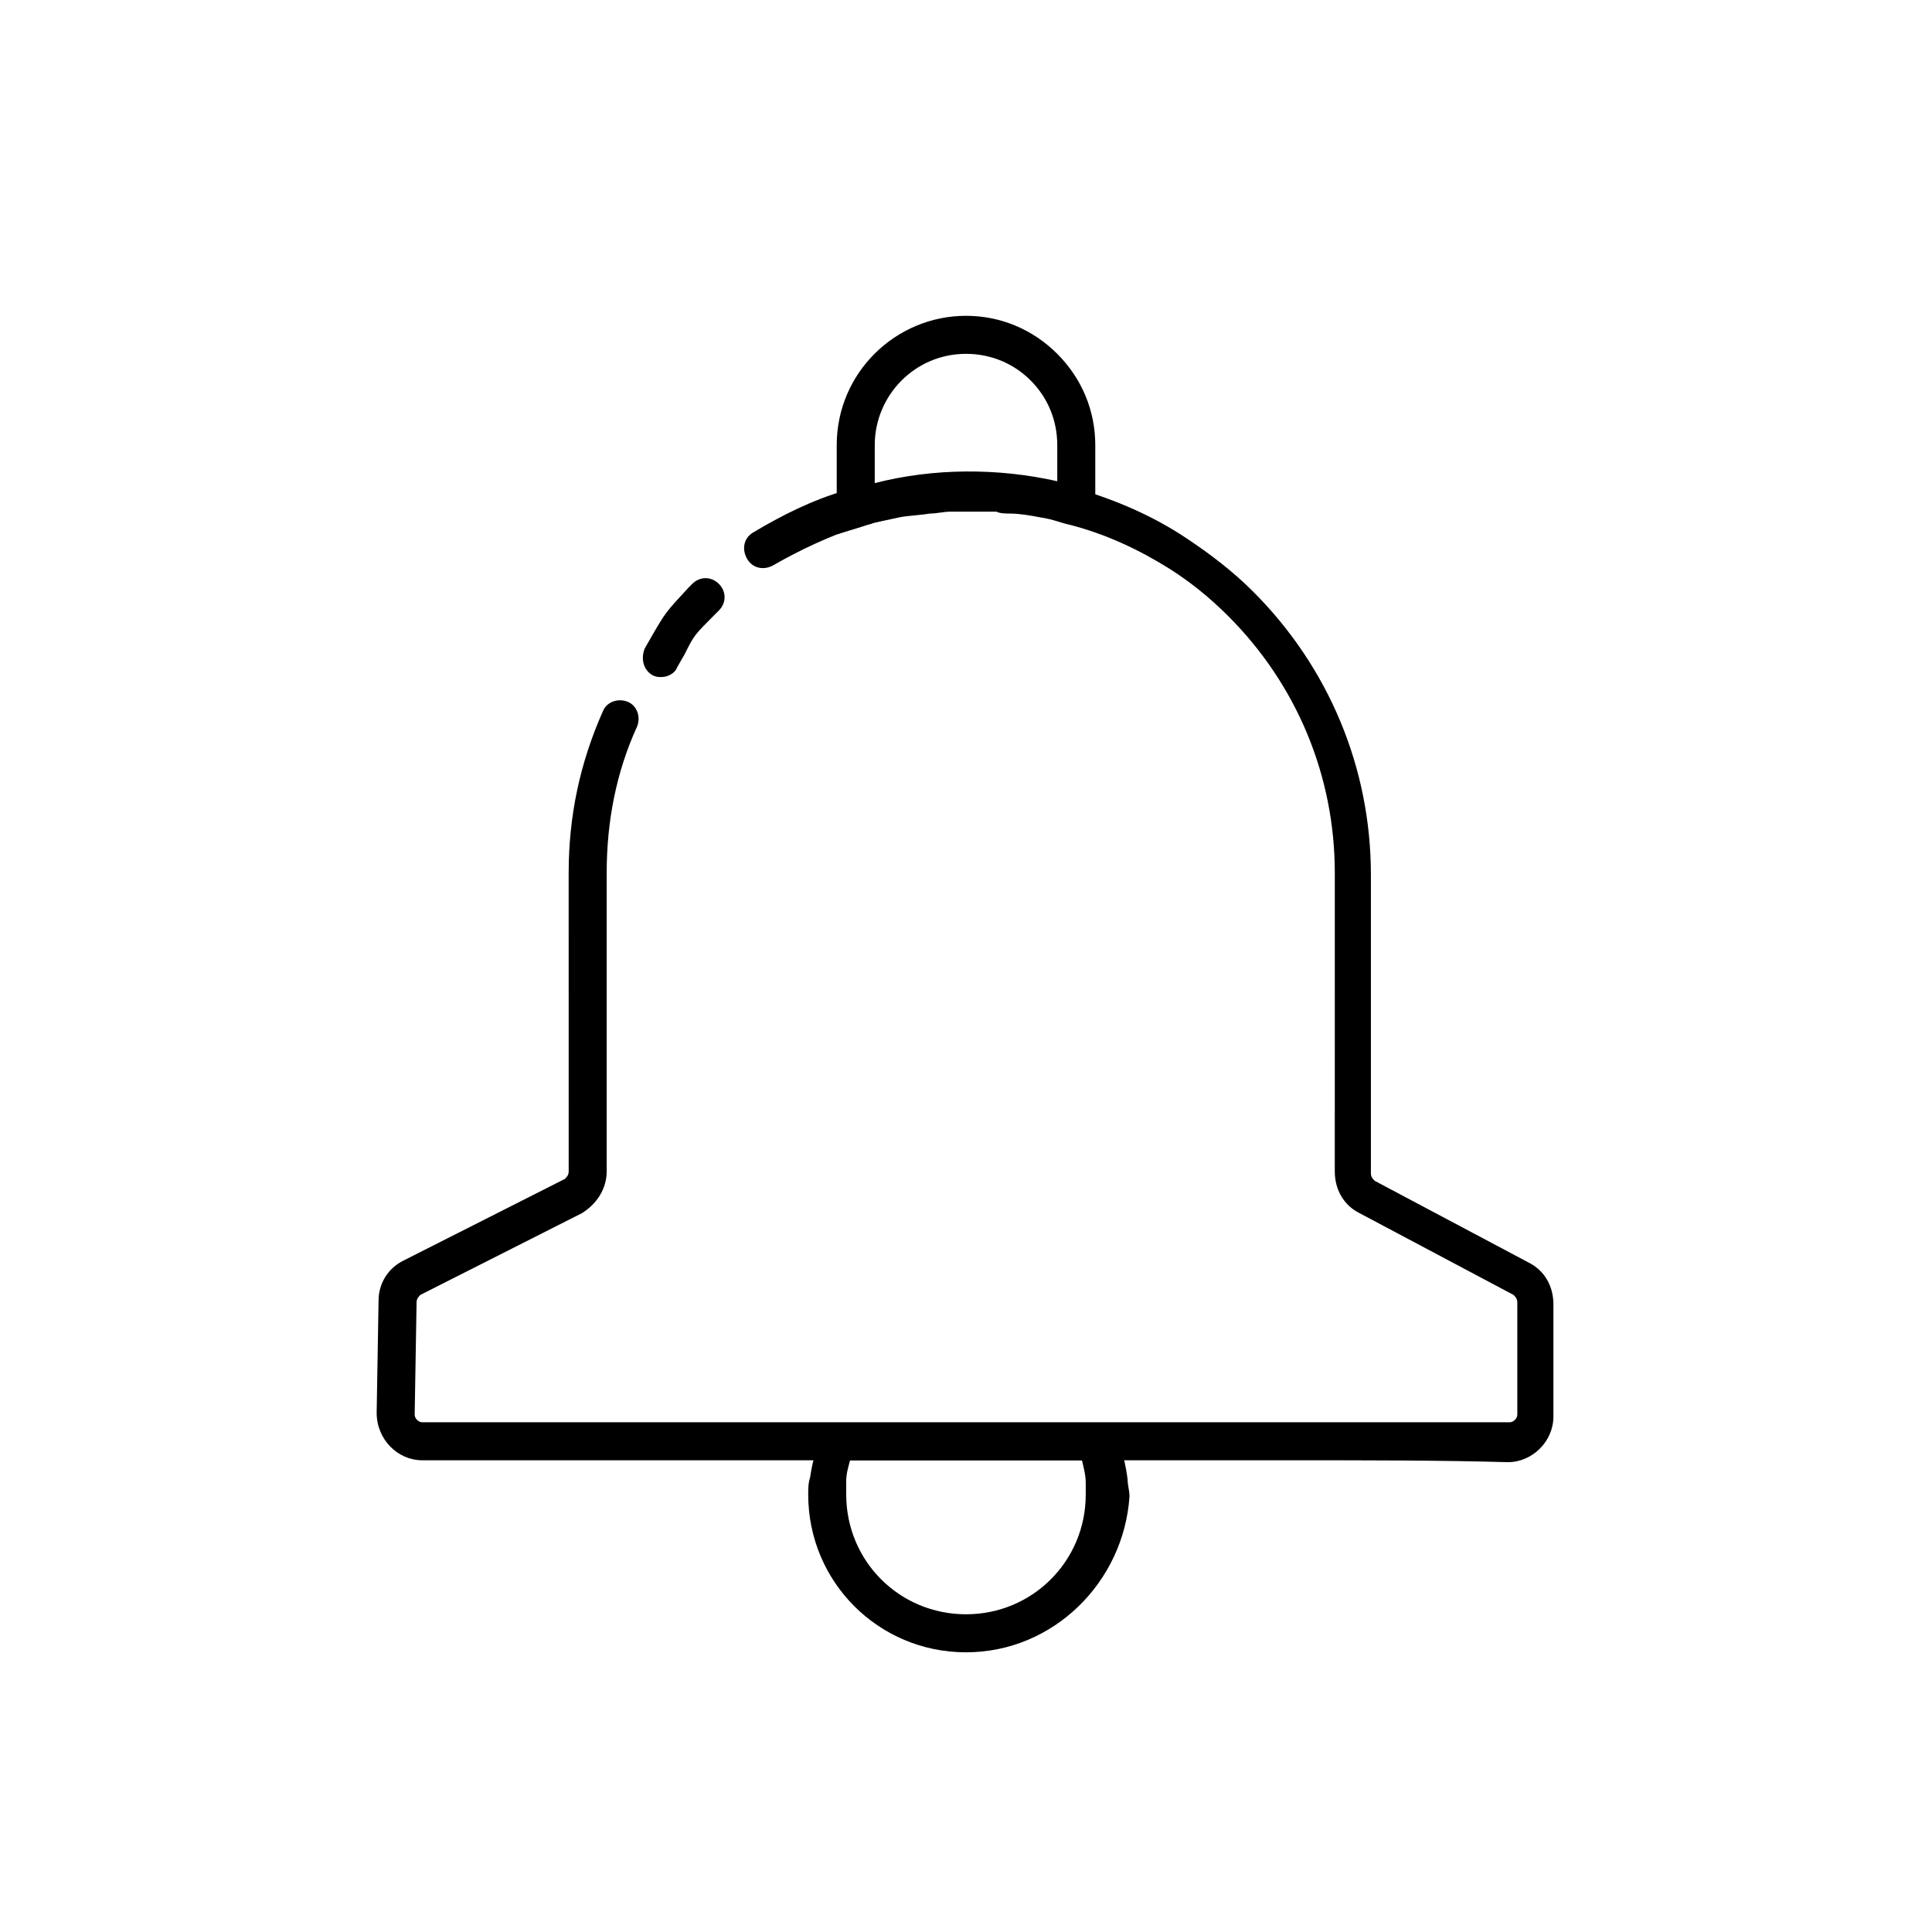
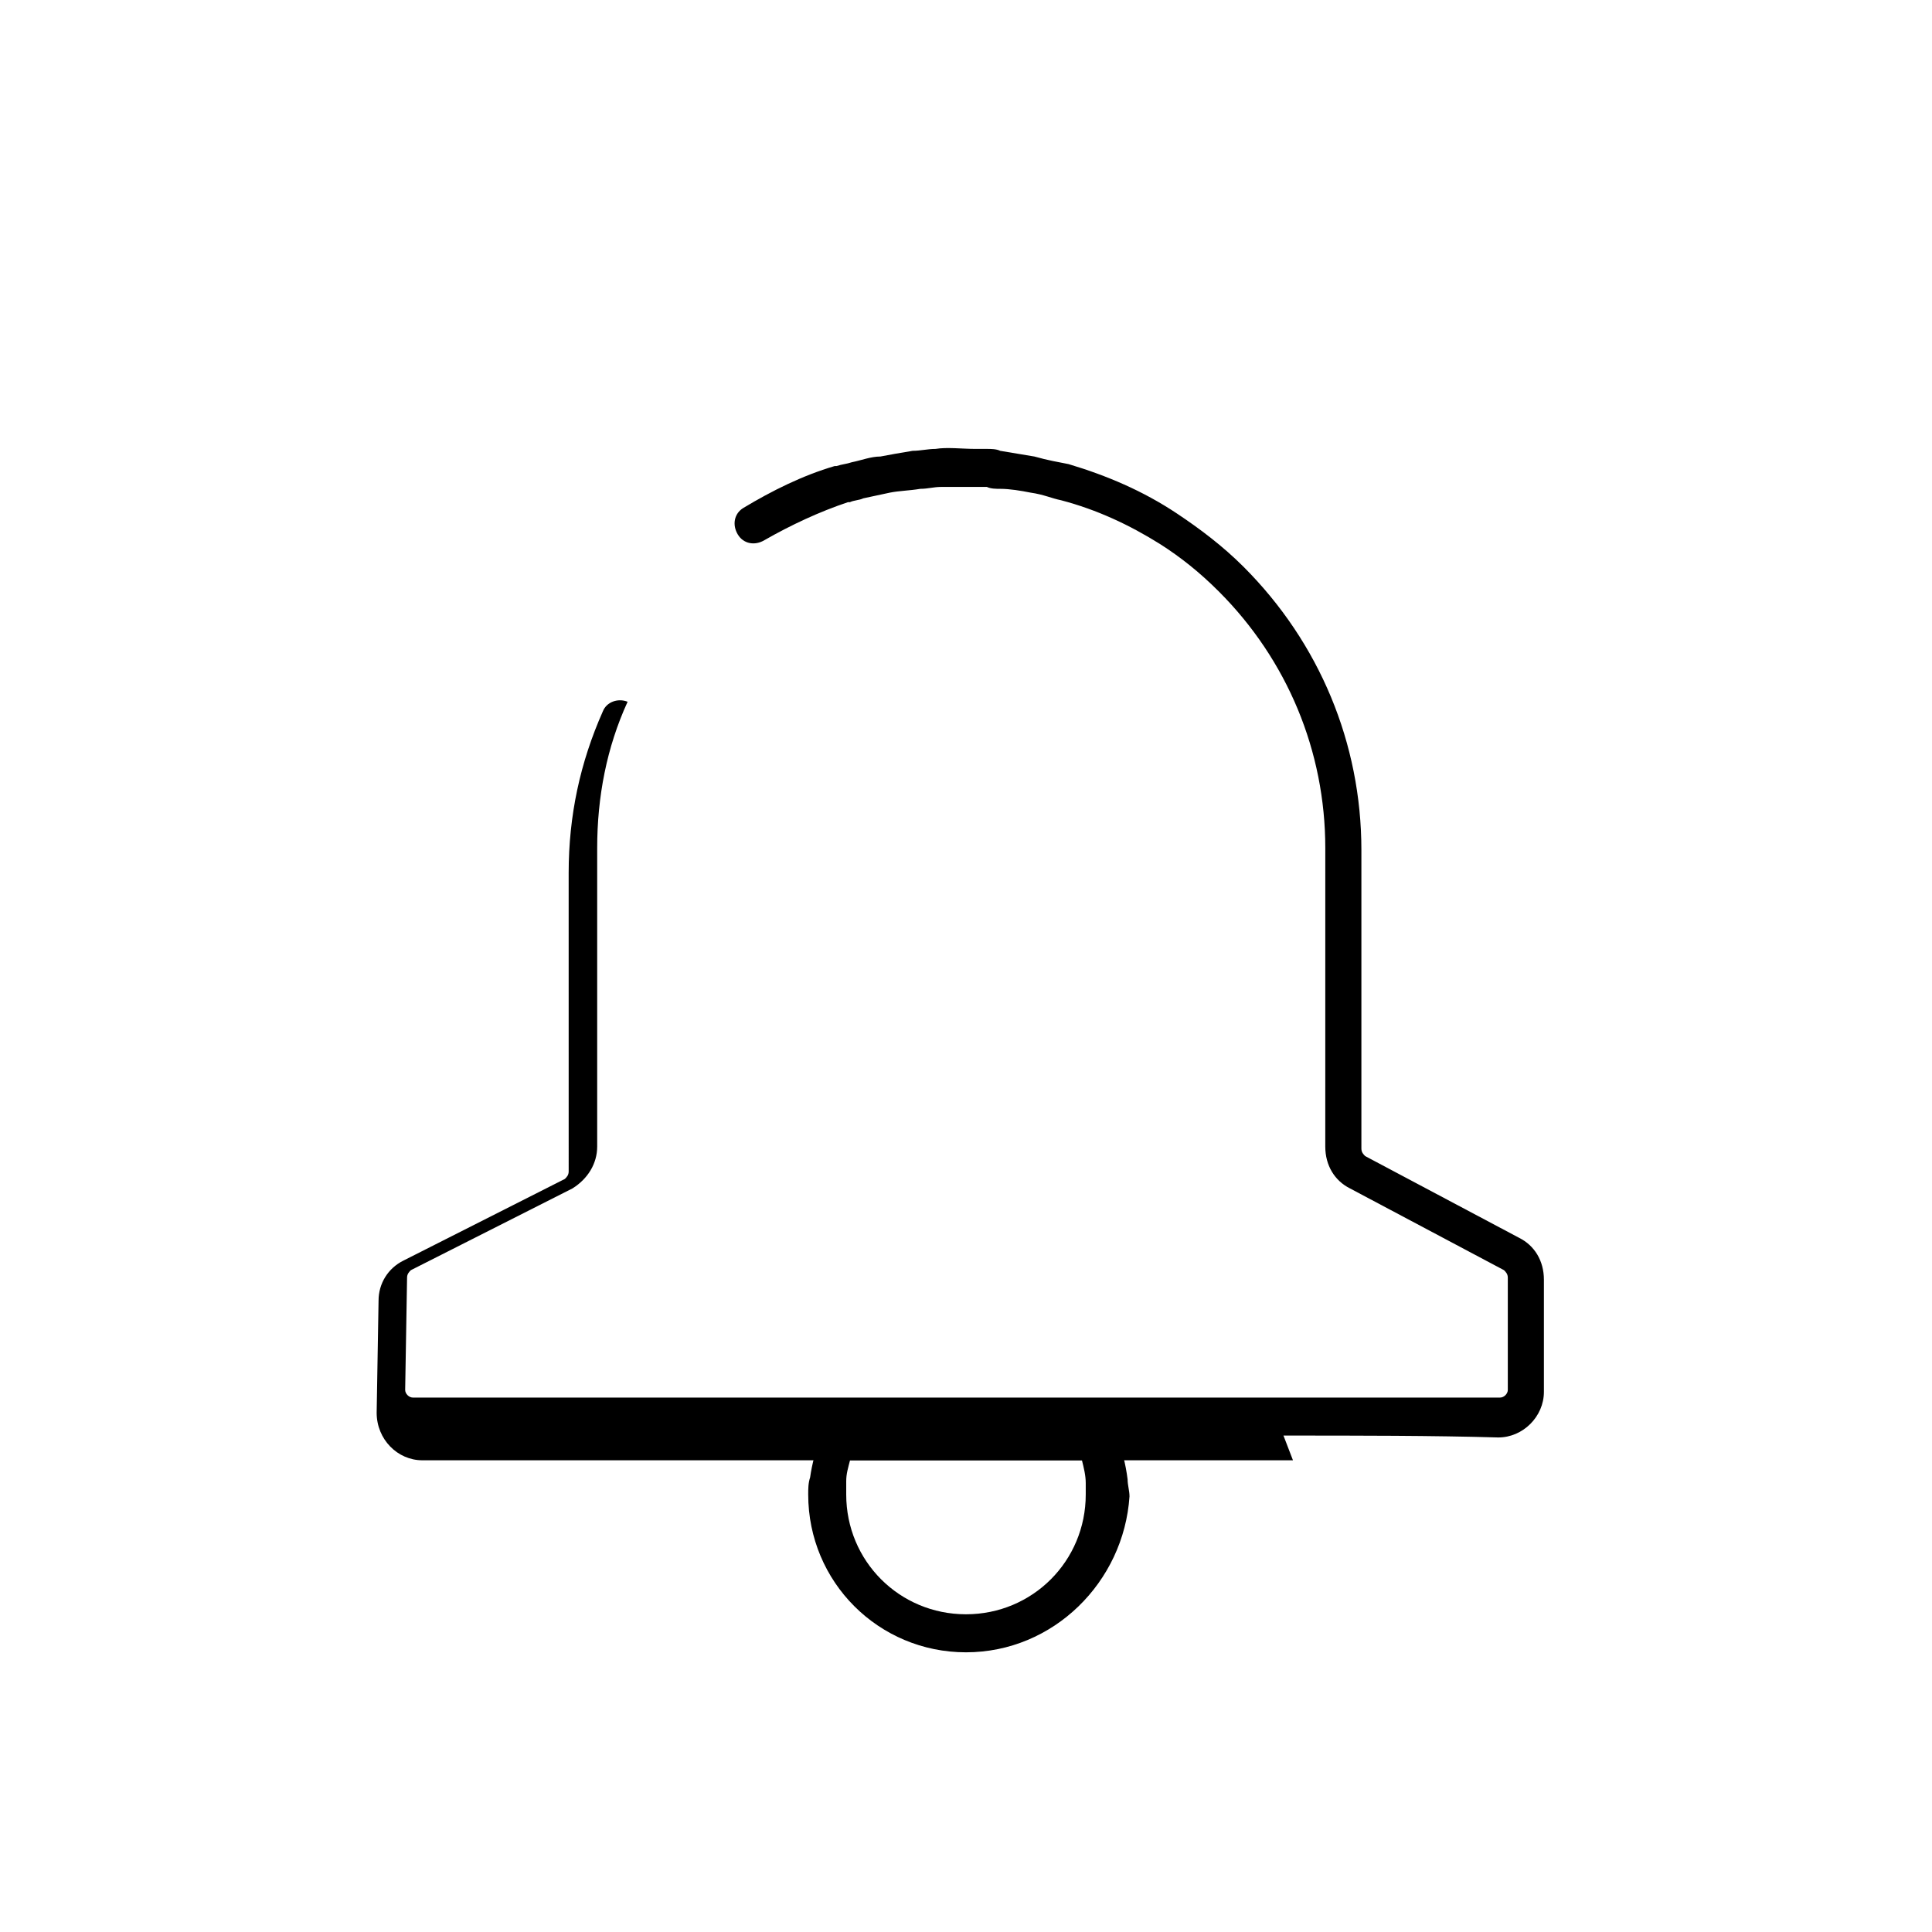
<svg xmlns="http://www.w3.org/2000/svg" fill="#000000" width="800px" height="800px" version="1.1" viewBox="144 144 512 512">
  <g>
-     <path d="m319.39 323.42c-1.008 0-1.512 0-2.519-0.504-2.519-1.512-3.023-4.535-2.016-7.055l2.016-3.527c3.527-6.047 3.527-6.047 9.574-12.594l1.008-1.008c2.016-2.016 5.039-2.016 7.055 0 2.016 2.016 2.016 5.039 0 7.055l-1.008 1.008c-5.543 5.543-5.543 5.543-8.062 10.578l-2.016 3.527c-0.508 1.512-2.519 2.519-4.031 2.519z" />
-     <path d="m486.65 530.99h-52.898-68.016-96.73-13.098c-6.551 0-12.09-5.543-12.09-12.594l0.504-29.727c0-4.535 2.519-8.566 6.551-10.578l42.824-21.664c0.504-0.504 1.008-1.008 1.008-2.016l-0.004-79.098c0-15.113 3.023-29.223 9.07-42.824 1.008-2.519 4.031-3.527 6.551-2.519s3.527 4.031 2.519 6.551c-5.543 12.09-8.062 25.191-8.062 38.793v79.098c0 4.535-2.519 8.566-6.551 11.082l-42.824 21.664c-0.504 0.504-1.008 1.008-1.008 2.016l-0.504 29.727c0 1.008 1.008 2.016 2.016 2.016h13.098 96.73 68.52 109.83c1.008 0 2.016-1.008 2.016-2.016v-29.727c0-1.008-0.504-1.512-1.008-2.016l-40.812-21.664c-4.031-2.016-6.551-6.047-6.551-11.082l0.004-79.098c0-25.695-10.078-49.879-28.215-68.016-5.039-5.039-10.078-9.07-15.617-12.594-8.062-5.039-16.625-9.07-26.199-11.586-2.519-0.504-4.535-1.512-8.062-2.016-2.519-0.504-5.543-1.008-8.062-1.008-1.008 0-2.519 0-3.527-0.504h-2.519-9.574c-2.016 0-3.527 0.504-5.543 0.504-3.023 0.504-5.543 0.504-8.062 1.008-2.519 0.504-4.535 1.008-7.055 1.512-1.008 0.504-2.519 0.504-3.527 1.008h-0.504c-7.559 2.519-15.113 6.047-22.168 10.078-2.519 1.512-5.543 1.008-7.055-1.512s-1.008-5.543 1.512-7.055c7.559-4.535 15.617-8.566 24.184-11.082h0.504c1.512-0.504 2.519-0.504 4.031-1.008 2.519-0.504 5.039-1.512 7.559-1.512 2.519-0.504 5.543-1.008 8.566-1.512 2.016 0 4.031-0.504 6.047-0.504 3.023-0.504 7.055 0 10.578 0h3.023c1.008 0 2.519 0 3.527 0.504 3.023 0.504 6.047 1.008 9.07 1.512 3.527 1.008 6.551 1.512 9.07 2.016 10.078 3.023 19.648 7.055 28.719 13.098 6.047 4.031 12.09 8.566 17.633 14.105 20.152 20.152 31.234 46.855 31.234 75.066v79.098c0 1.008 0.504 1.512 1.008 2.016l40.809 21.664c4.031 2.016 6.551 6.047 6.551 11.082v29.727c0 6.551-5.543 12.09-12.09 12.09-17.129-0.504-37.281-0.504-56.93-0.504z" />
+     <path d="m486.65 530.99h-52.898-68.016-96.73-13.098c-6.551 0-12.09-5.543-12.09-12.594l0.504-29.727c0-4.535 2.519-8.566 6.551-10.578l42.824-21.664c0.504-0.504 1.008-1.008 1.008-2.016l-0.004-79.098c0-15.113 3.023-29.223 9.07-42.824 1.008-2.519 4.031-3.527 6.551-2.519c-5.543 12.09-8.062 25.191-8.062 38.793v79.098c0 4.535-2.519 8.566-6.551 11.082l-42.824 21.664c-0.504 0.504-1.008 1.008-1.008 2.016l-0.504 29.727c0 1.008 1.008 2.016 2.016 2.016h13.098 96.73 68.52 109.83c1.008 0 2.016-1.008 2.016-2.016v-29.727c0-1.008-0.504-1.512-1.008-2.016l-40.812-21.664c-4.031-2.016-6.551-6.047-6.551-11.082l0.004-79.098c0-25.695-10.078-49.879-28.215-68.016-5.039-5.039-10.078-9.07-15.617-12.594-8.062-5.039-16.625-9.07-26.199-11.586-2.519-0.504-4.535-1.512-8.062-2.016-2.519-0.504-5.543-1.008-8.062-1.008-1.008 0-2.519 0-3.527-0.504h-2.519-9.574c-2.016 0-3.527 0.504-5.543 0.504-3.023 0.504-5.543 0.504-8.062 1.008-2.519 0.504-4.535 1.008-7.055 1.512-1.008 0.504-2.519 0.504-3.527 1.008h-0.504c-7.559 2.519-15.113 6.047-22.168 10.078-2.519 1.512-5.543 1.008-7.055-1.512s-1.008-5.543 1.512-7.055c7.559-4.535 15.617-8.566 24.184-11.082h0.504c1.512-0.504 2.519-0.504 4.031-1.008 2.519-0.504 5.039-1.512 7.559-1.512 2.519-0.504 5.543-1.008 8.566-1.512 2.016 0 4.031-0.504 6.047-0.504 3.023-0.504 7.055 0 10.578 0h3.023c1.008 0 2.519 0 3.527 0.504 3.023 0.504 6.047 1.008 9.07 1.512 3.527 1.008 6.551 1.512 9.07 2.016 10.078 3.023 19.648 7.055 28.719 13.098 6.047 4.031 12.09 8.566 17.633 14.105 20.152 20.152 31.234 46.855 31.234 75.066v79.098c0 1.008 0.504 1.512 1.008 2.016l40.809 21.664c4.031 2.016 6.551 6.047 6.551 11.082v29.727c0 6.551-5.543 12.09-12.09 12.09-17.129-0.504-37.281-0.504-56.93-0.504z" />
    <path d="m400 581.88c-23.176 0-41.816-18.641-41.816-41.816 0-1.512 0-3.023 0.504-4.535 0.504-3.527 1.512-7.559 3.023-11.082l1.512-3.023h75.066l1.512 3.023c1.512 3.527 2.519 7.559 3.023 11.586 0 1.512 0.504 3.023 0.504 4.535-1.512 22.672-20.156 41.312-43.328 41.312zm-30.734-50.887c-0.504 2.016-1.008 3.527-1.008 5.543v3.527c0 17.633 14.105 31.738 31.738 31.738 17.633 0 31.738-14.105 31.738-31.738v-3.023c0-2.016-0.504-4.031-1.008-6.047z" />
-     <path d="m365.74 285.63v-23.68c0-19.145 15.617-34.258 34.258-34.258 9.07 0 17.633 3.527 24.184 10.078 6.551 6.551 10.078 15.113 10.078 24.184v22.672l-6.551-2.016c-17.633-5.039-37.785-5.039-55.418 1.008zm34.262-47.859c-13.602 0-24.184 11.082-24.184 24.184v10.078c15.617-4.031 32.746-4.031 48.367-0.504v-9.574c0-6.551-2.519-12.594-7.055-17.129-4.535-4.539-10.582-7.055-17.129-7.055z" />
  </g>
</svg>